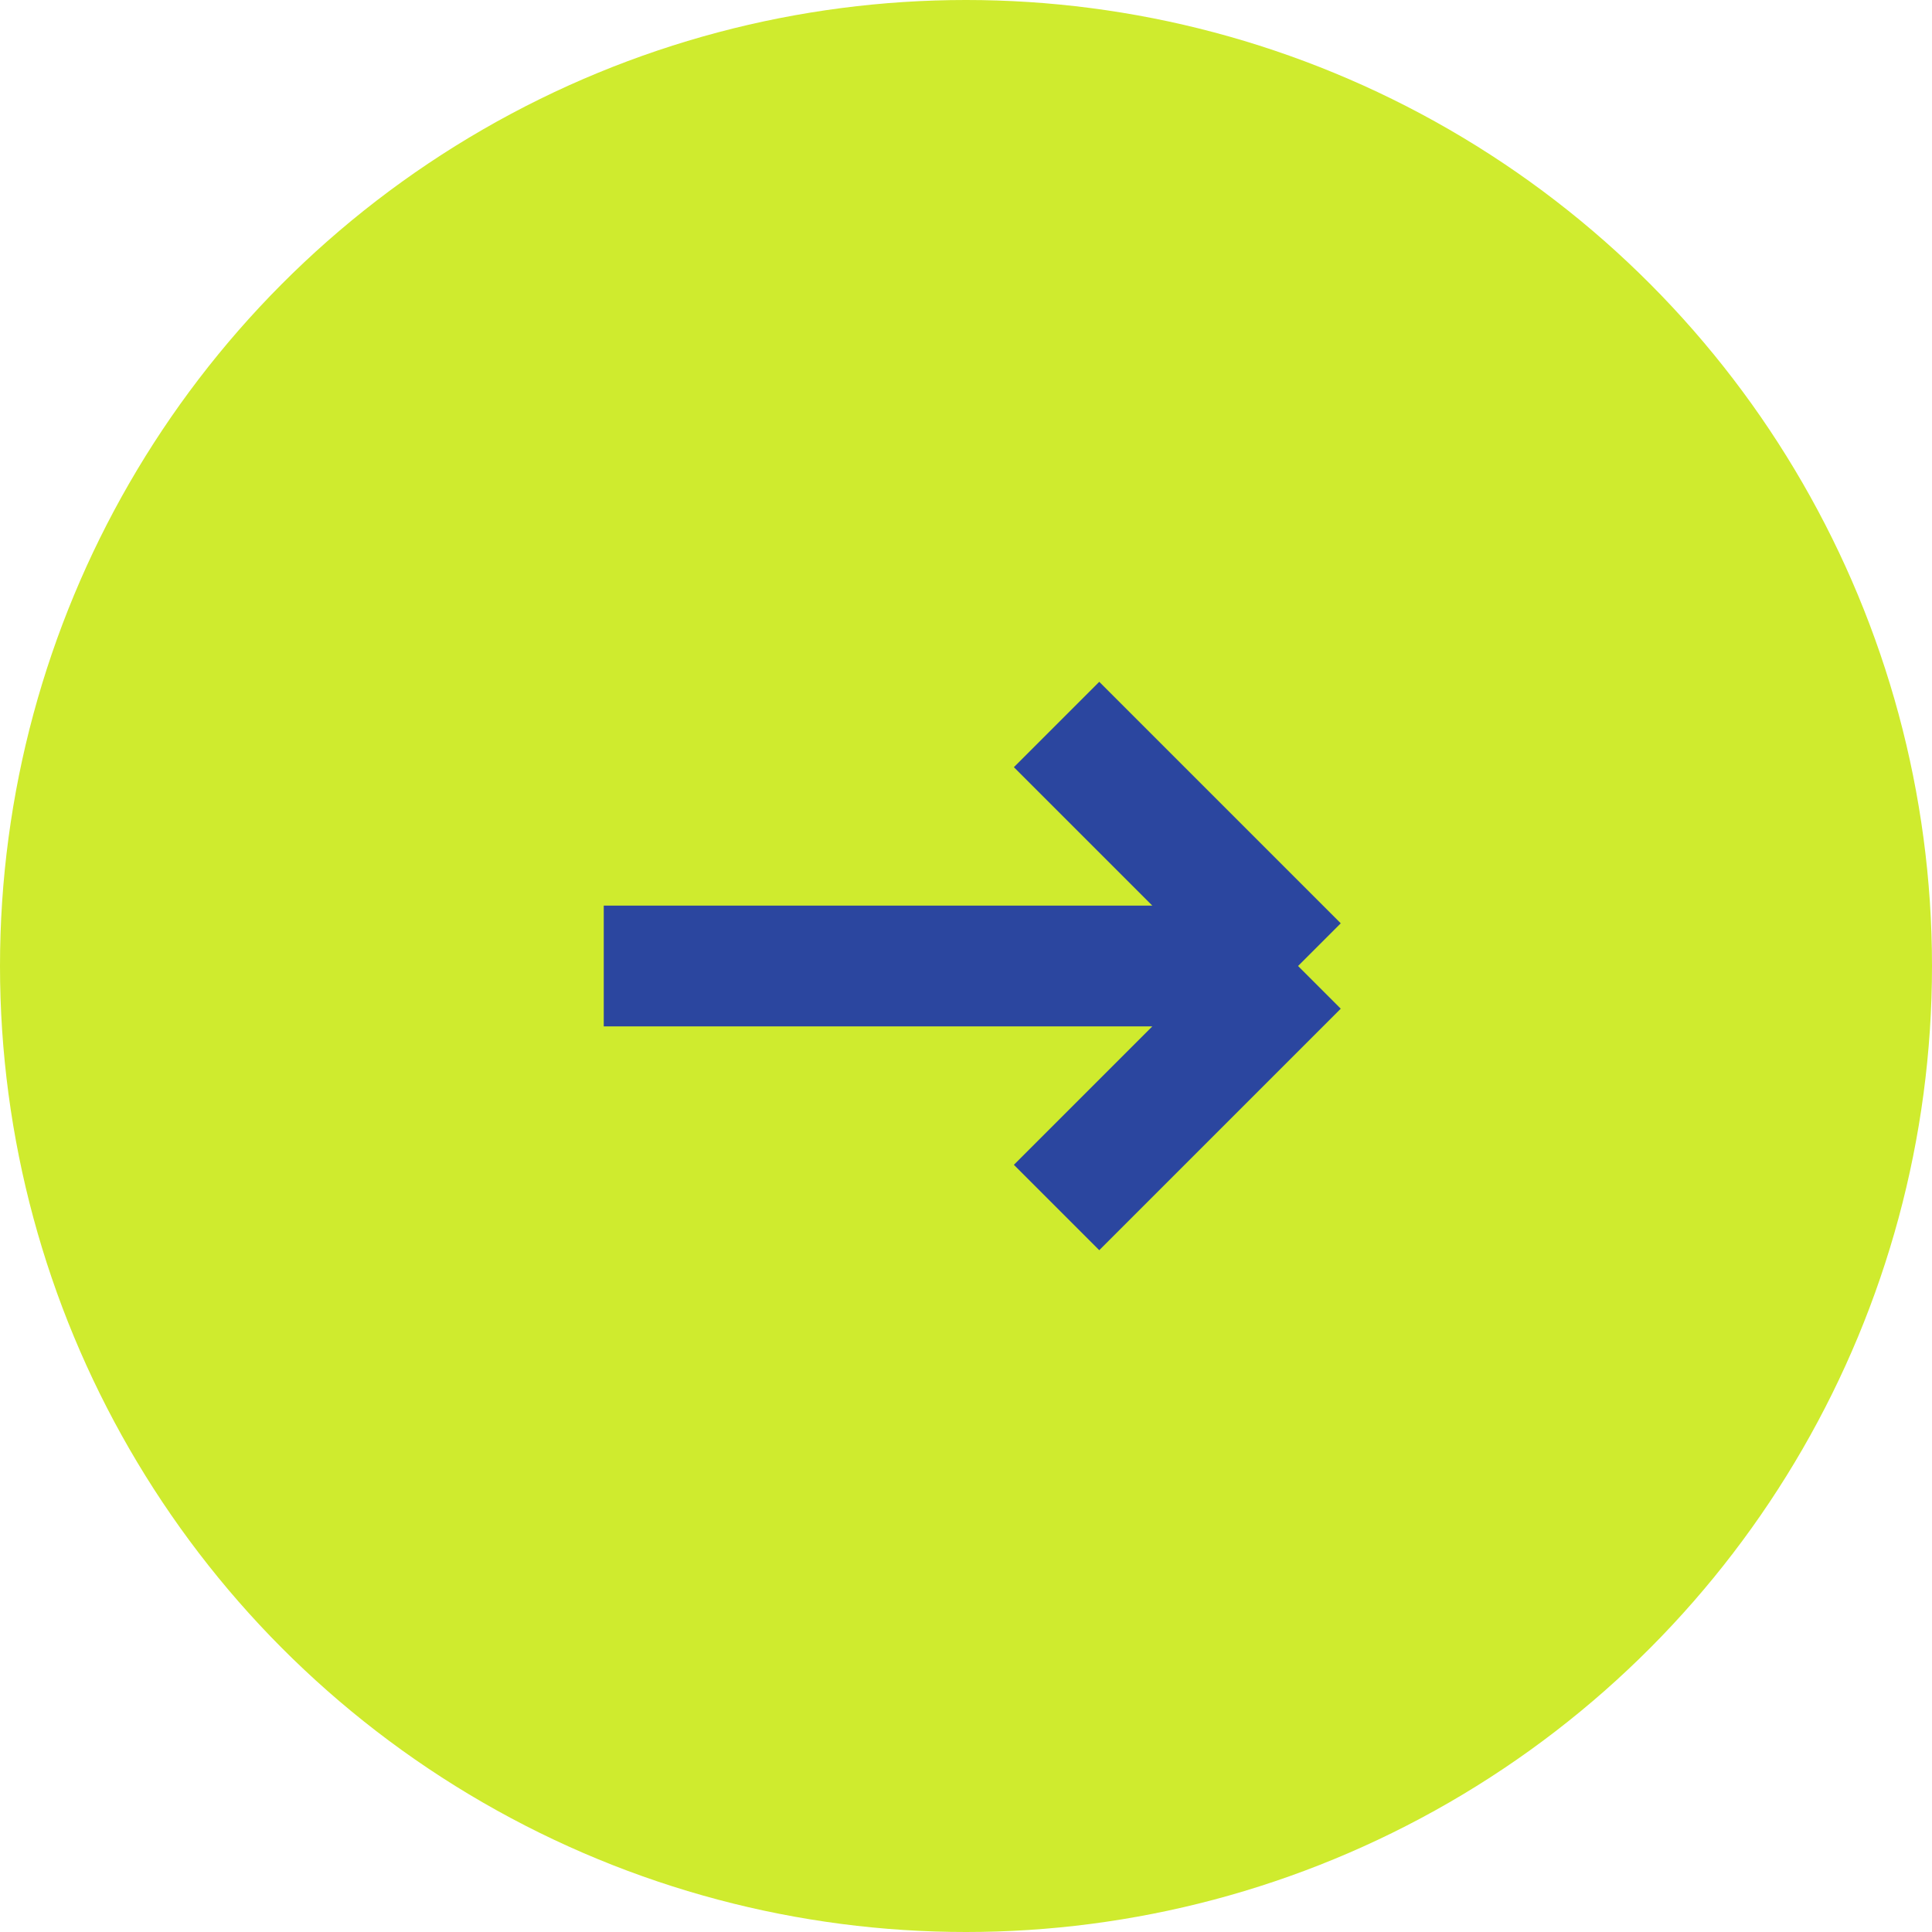
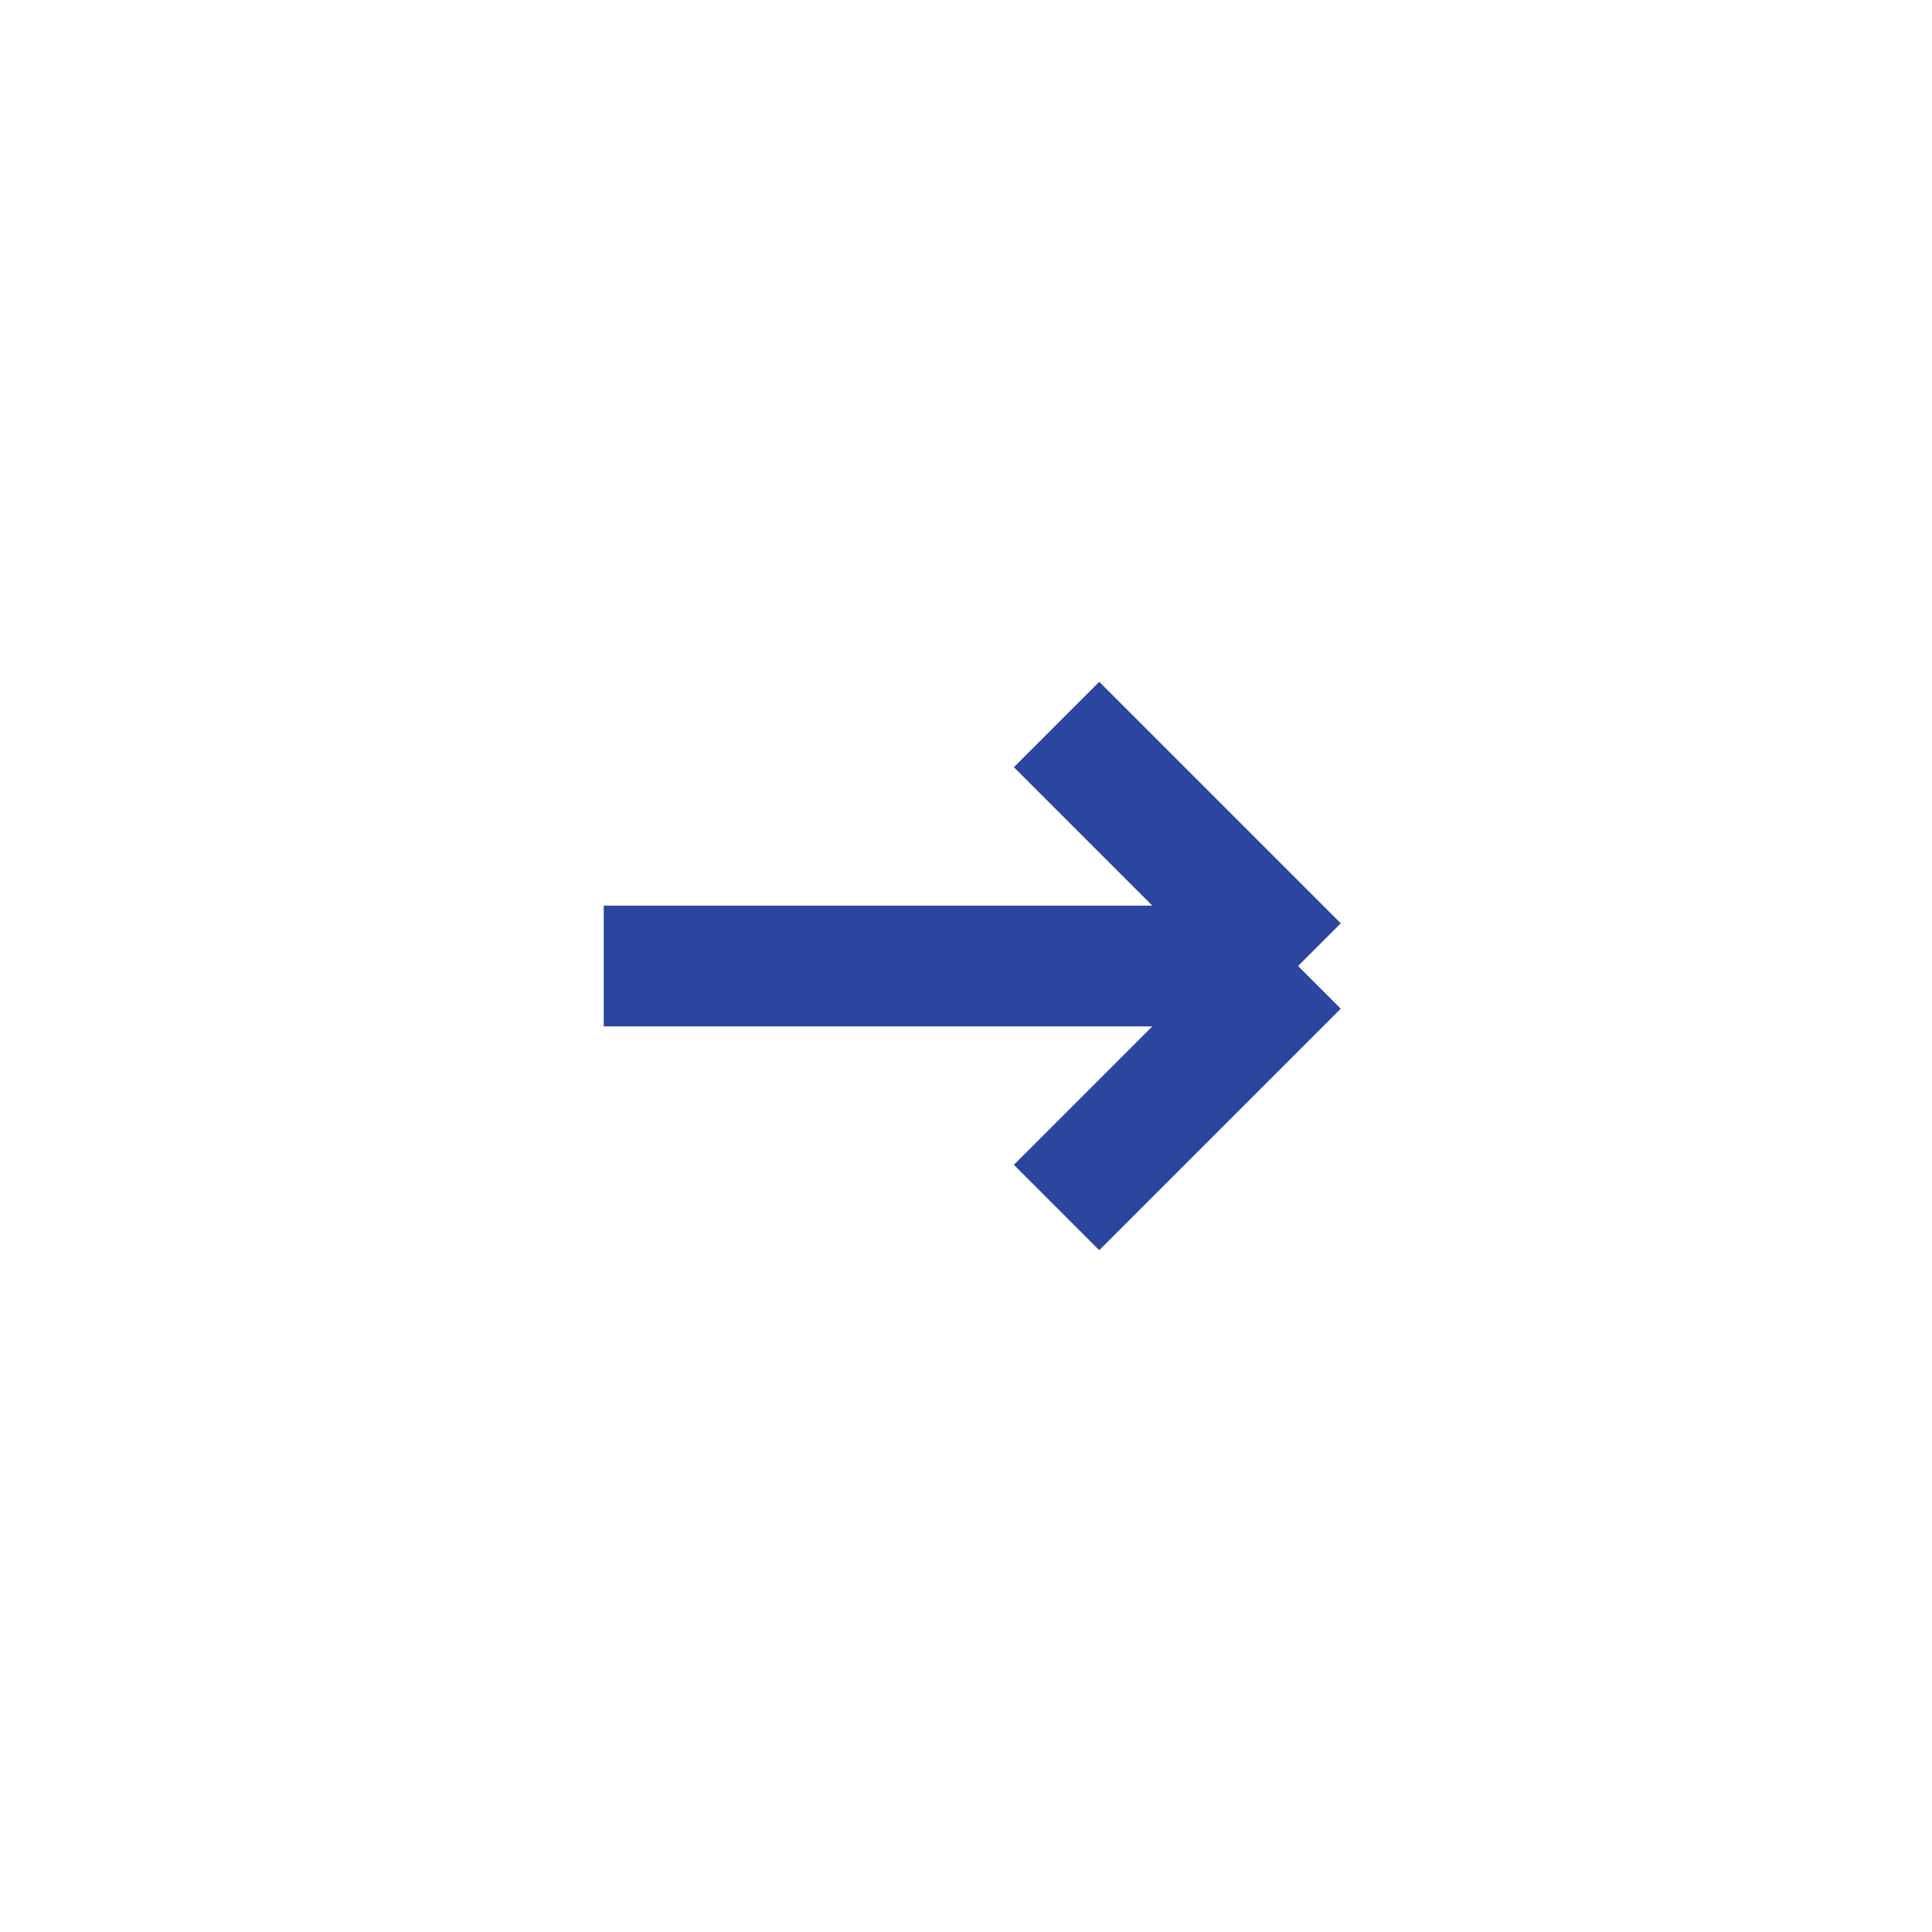
<svg xmlns="http://www.w3.org/2000/svg" width="24" height="24" viewBox="0 0 24 24" fill="none">
  <g id="Group 6">
-     <circle id="Ellipse 2" cx="12" cy="12" r="12" fill="#CFEB2E" />
    <path id="Vector 2" d="M7.5 12H16.125M16.125 12L13.125 9M16.125 12L13.125 15" stroke="#2B469F" stroke-width="1.5" />
  </g>
</svg>